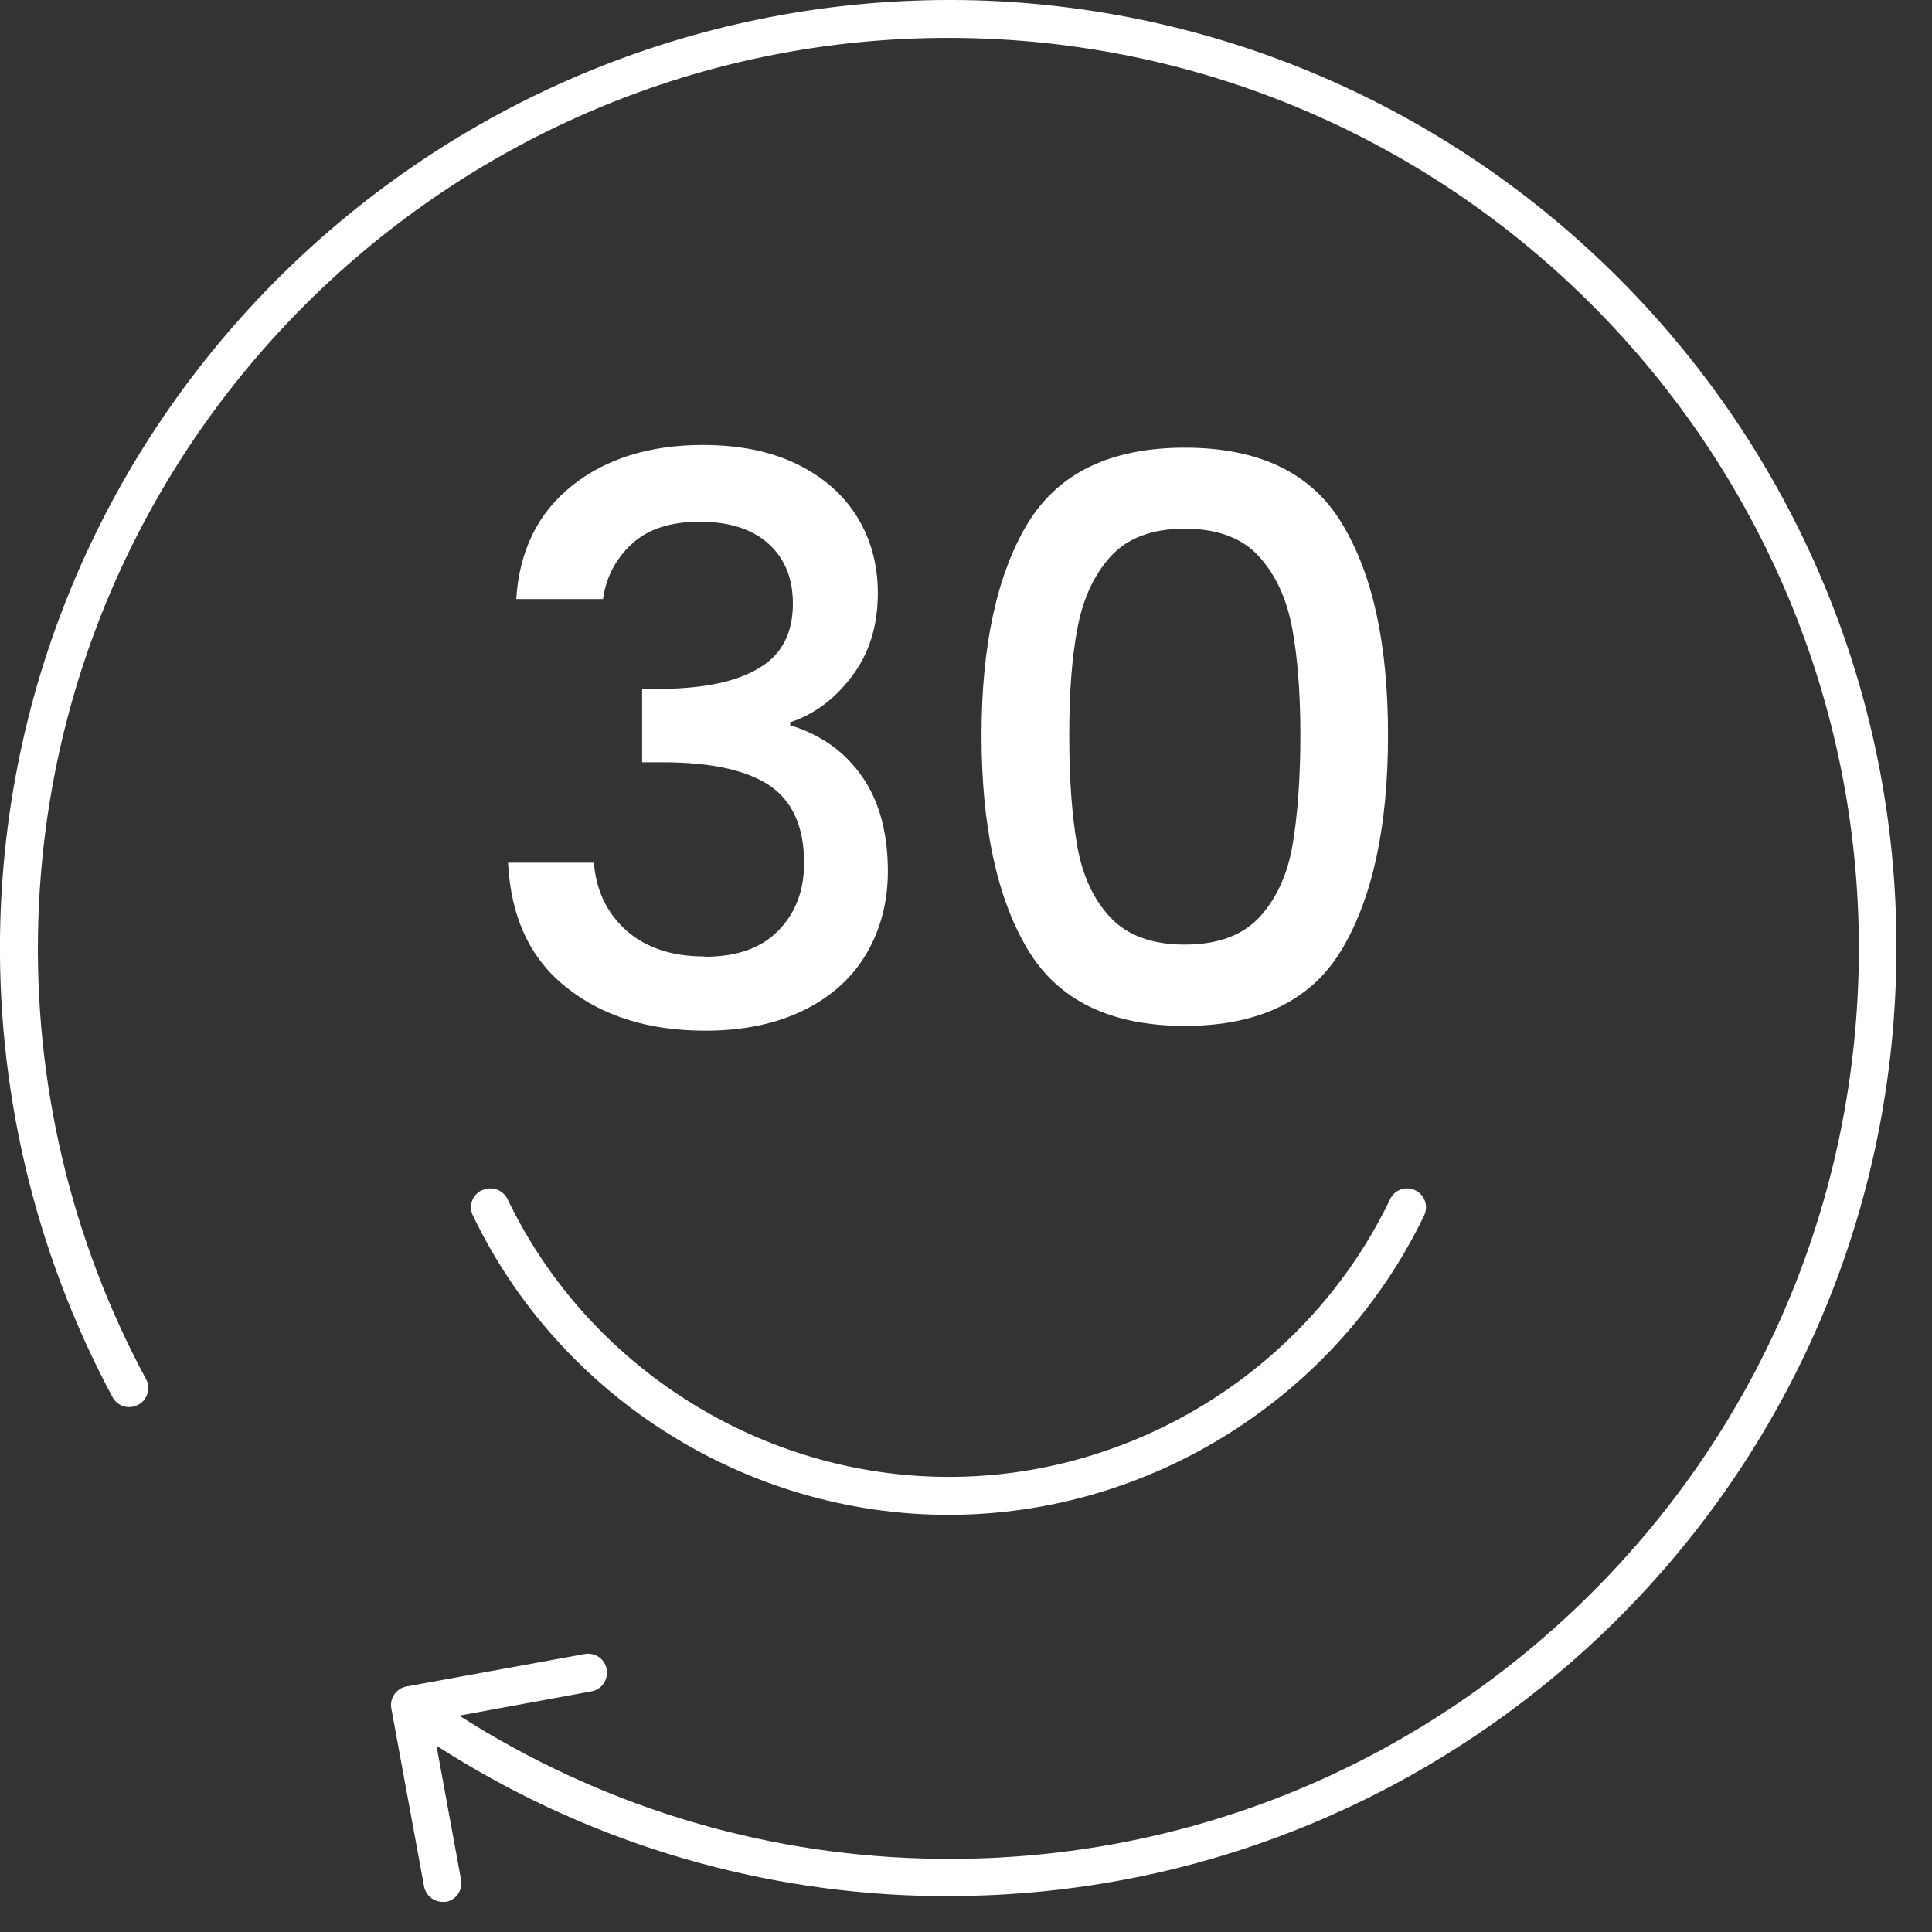
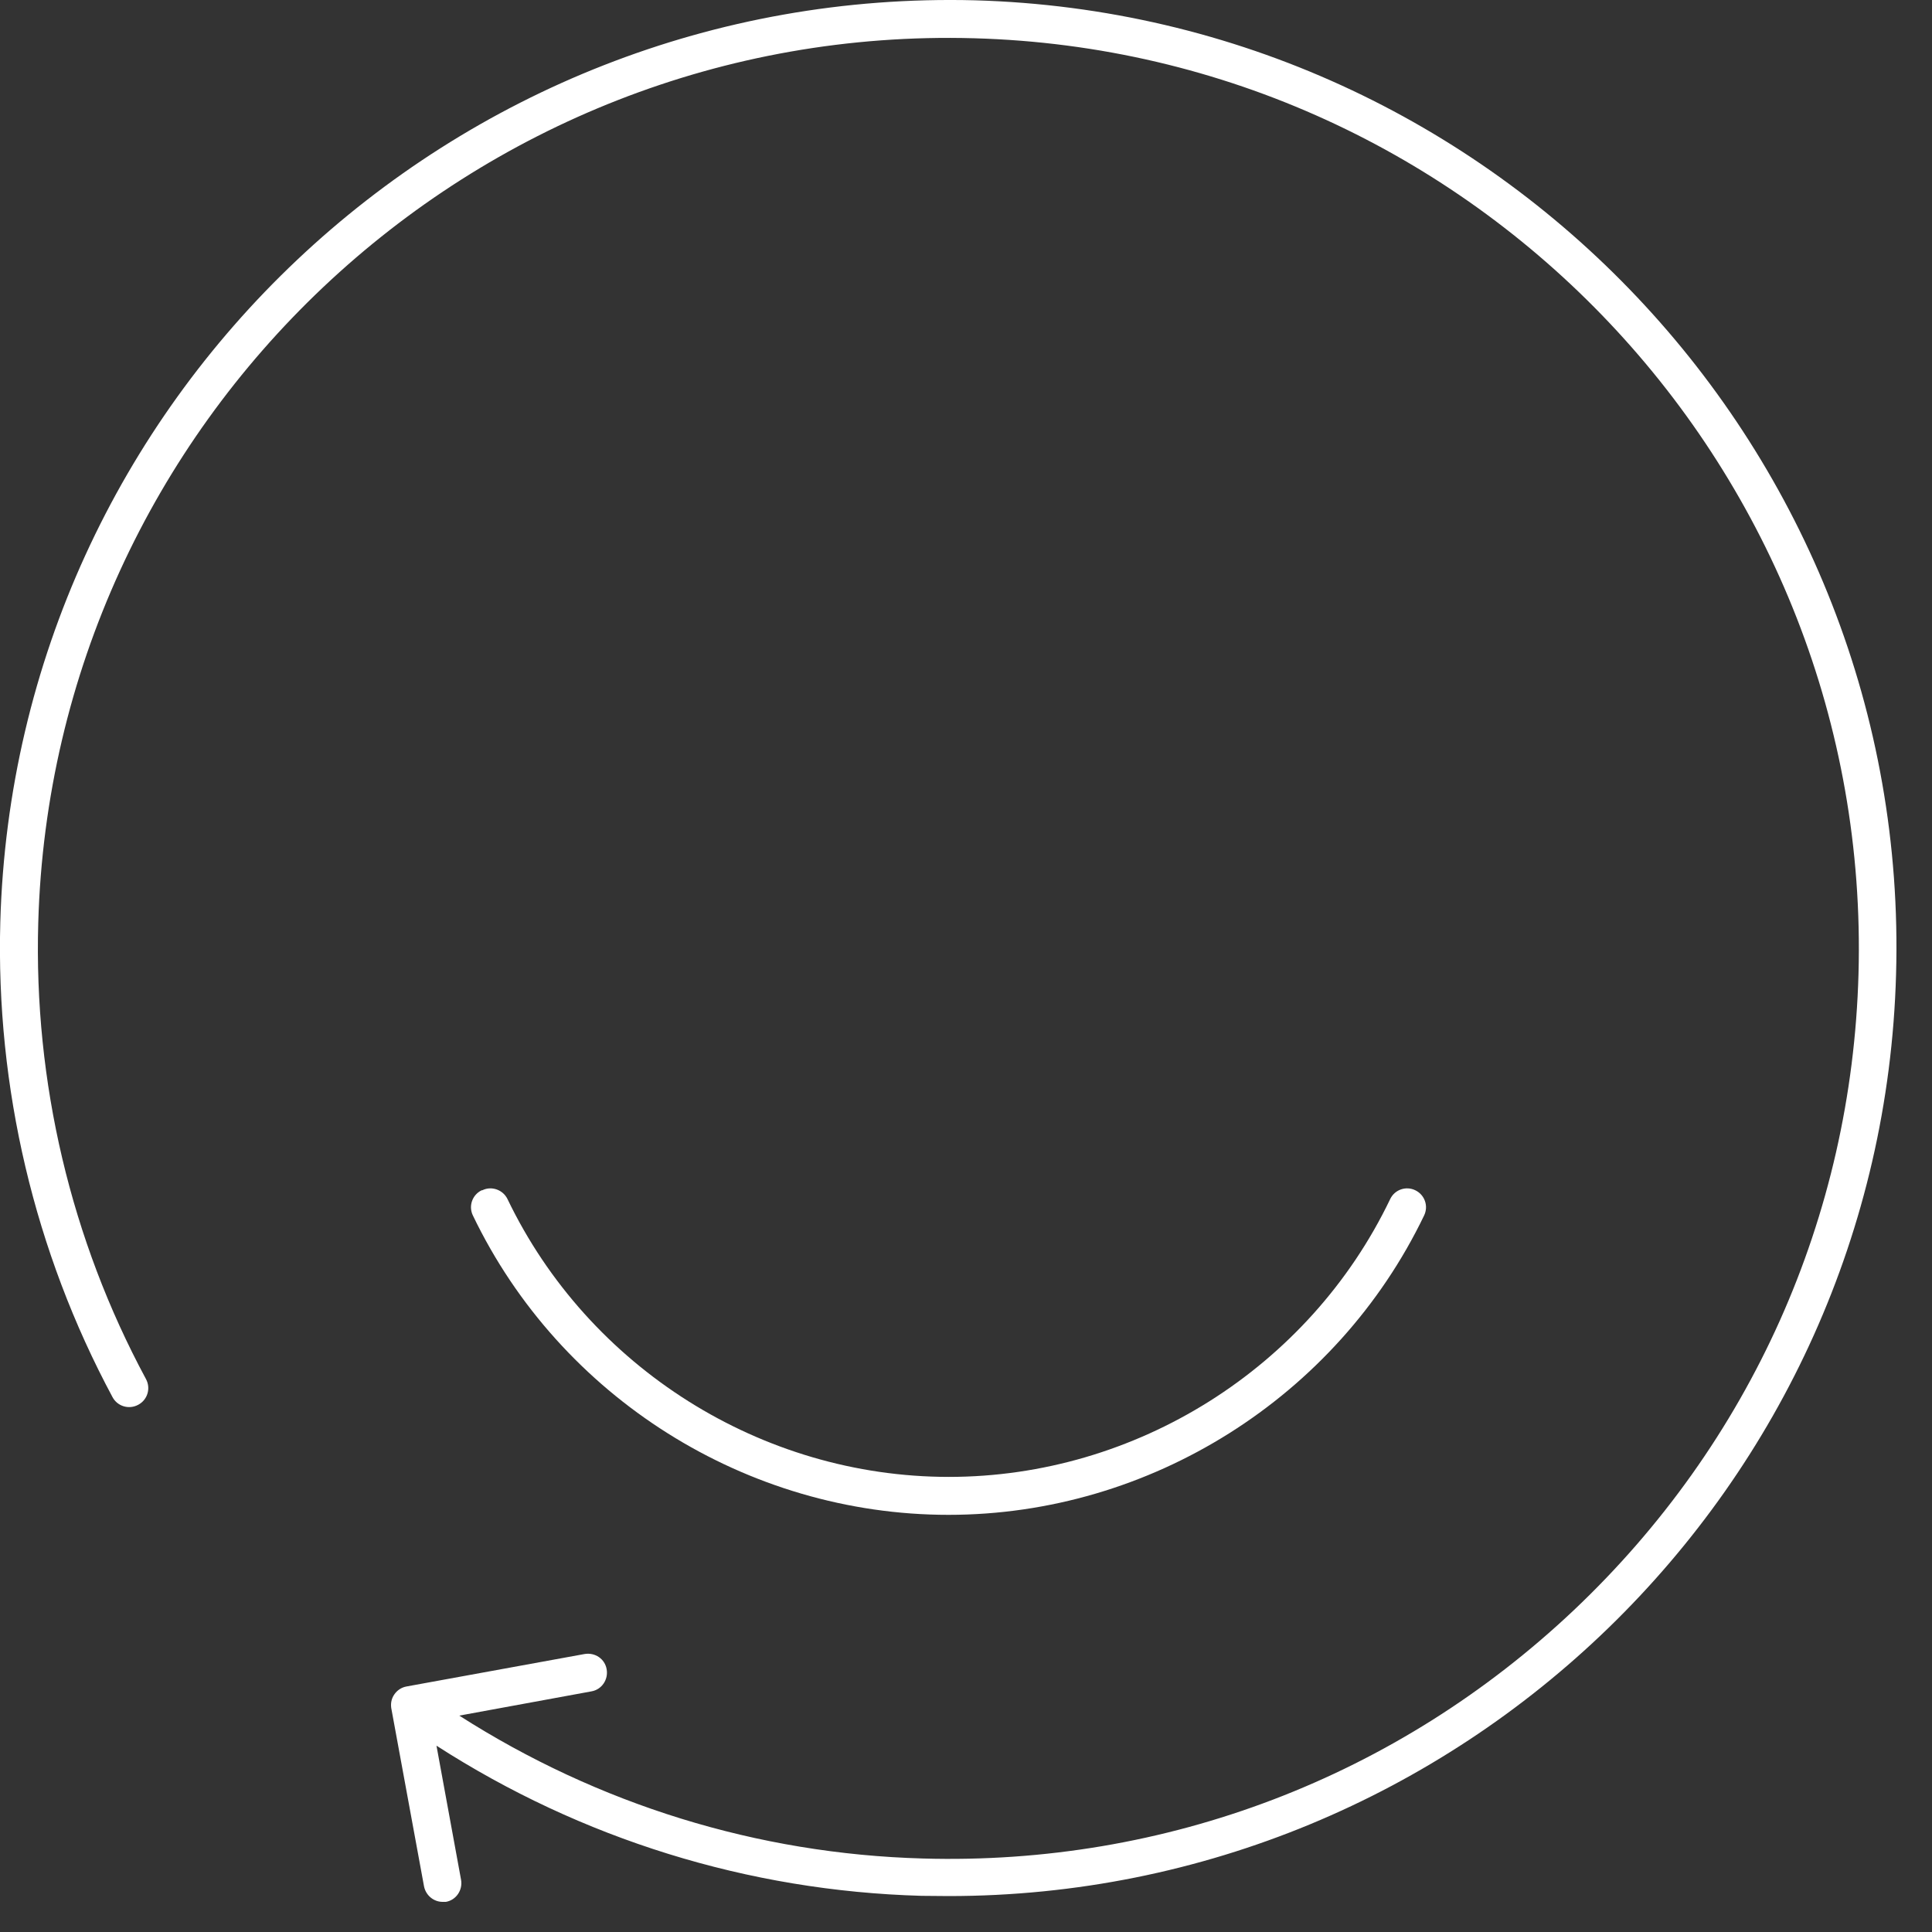
<svg xmlns="http://www.w3.org/2000/svg" width="25" height="25" viewBox="0 0 25 25" fill="none">
  <rect x="0" y="0" width="25" height="25" fill="#333333" stroke="none" />
  <g clip-path="url(#clip0_453_242)">
-     <path d="M9.114 12.376C8.69 12.376 8.353 12.262 8.101 12.038C7.85 11.81 7.713 11.52 7.685 11.163H6.574C6.61 11.866 6.857 12.403 7.328 12.776C7.795 13.149 8.396 13.337 9.122 13.337C9.62 13.337 10.048 13.247 10.405 13.07C10.762 12.894 11.033 12.646 11.214 12.336C11.394 12.026 11.489 11.673 11.489 11.277C11.489 10.778 11.379 10.37 11.155 10.048C10.931 9.726 10.621 9.506 10.225 9.385V9.346C10.535 9.244 10.802 9.047 11.025 8.749C11.249 8.455 11.359 8.093 11.359 7.677C11.359 7.312 11.273 6.987 11.096 6.696C10.919 6.406 10.661 6.178 10.319 6.009C9.974 5.84 9.565 5.758 9.094 5.758C8.407 5.758 7.842 5.935 7.403 6.284C6.963 6.633 6.72 7.124 6.68 7.752H7.803C7.842 7.469 7.968 7.23 8.176 7.038C8.384 6.845 8.678 6.751 9.055 6.751C9.432 6.751 9.734 6.845 9.946 7.038C10.158 7.23 10.26 7.489 10.26 7.811C10.26 8.188 10.119 8.466 9.832 8.639C9.546 8.816 9.13 8.906 8.584 8.914H8.309V9.864H8.572C9.192 9.864 9.652 9.962 9.954 10.162C10.252 10.362 10.405 10.696 10.405 11.167C10.405 11.524 10.295 11.814 10.072 12.042C9.848 12.27 9.534 12.38 9.122 12.38L9.114 12.376Z" fill="white" />
-     <path d="M15.331 13.275C16.297 13.275 16.976 12.941 17.368 12.278C17.761 11.614 17.961 10.692 17.961 9.514C17.961 8.337 17.765 7.438 17.368 6.779C16.976 6.123 16.297 5.793 15.331 5.793C14.366 5.793 13.691 6.123 13.294 6.779C12.902 7.434 12.701 8.349 12.701 9.514C12.701 10.68 12.898 11.614 13.294 12.278C13.687 12.941 14.366 13.275 15.331 13.275ZM13.942 8.129C14.012 7.752 14.154 7.442 14.37 7.202C14.585 6.963 14.907 6.841 15.331 6.841C15.755 6.841 16.077 6.963 16.293 7.202C16.509 7.442 16.65 7.748 16.721 8.129C16.791 8.506 16.827 8.969 16.827 9.514C16.827 10.06 16.791 10.555 16.725 10.939C16.658 11.324 16.513 11.634 16.297 11.869C16.077 12.105 15.755 12.223 15.331 12.223C14.907 12.223 14.585 12.105 14.366 11.869C14.146 11.634 14.005 11.324 13.938 10.939C13.871 10.555 13.836 10.08 13.836 9.514C13.836 8.949 13.871 8.506 13.942 8.129Z" fill="white" />
    <path d="M12.615 0.004C5.848 -0.169 0.196 5.161 0.004 11.928C-0.055 14.071 0.447 16.199 1.456 18.079C1.519 18.197 1.668 18.244 1.79 18.177C1.908 18.114 1.955 17.965 1.888 17.843C0.918 16.042 0.436 14.001 0.495 11.94C0.679 5.448 6.111 0.314 12.603 0.495C19.095 0.675 24.229 6.107 24.049 12.603C23.962 15.747 22.651 18.672 20.367 20.834C18.079 22.997 15.084 24.139 11.944 24.049C9.797 23.99 7.736 23.346 5.943 22.2L7.654 21.886C7.787 21.863 7.874 21.733 7.85 21.6C7.827 21.466 7.701 21.38 7.564 21.403L5.26 21.823C5.193 21.835 5.138 21.874 5.103 21.925C5.059 21.988 5.052 22.059 5.067 22.125L5.487 24.41C5.511 24.528 5.613 24.61 5.727 24.61C5.742 24.61 5.758 24.61 5.77 24.61C5.903 24.587 5.99 24.457 5.966 24.324L5.648 22.589C7.52 23.794 9.679 24.469 11.924 24.532C12.042 24.532 12.156 24.535 12.274 24.535C18.884 24.535 24.351 19.256 24.535 12.607C24.728 5.852 19.378 0.196 12.615 0.004Z" fill="white" />
    <path d="M6.233 15.402C6.111 15.461 6.06 15.606 6.119 15.728C7.25 18.083 9.664 19.602 12.274 19.602C14.884 19.602 17.298 18.079 18.428 15.728C18.487 15.606 18.436 15.461 18.314 15.402C18.193 15.343 18.047 15.394 17.989 15.516C16.941 17.702 14.699 19.111 12.278 19.111C9.856 19.111 7.615 17.698 6.567 15.516C6.508 15.394 6.359 15.343 6.241 15.402H6.233Z" fill="white" />
  </g>
  <defs>
    <clipPath id="clip0_453_242">
      <rect width="24.543" height="24.618" fill="white" />
    </clipPath>
  </defs>
</svg>